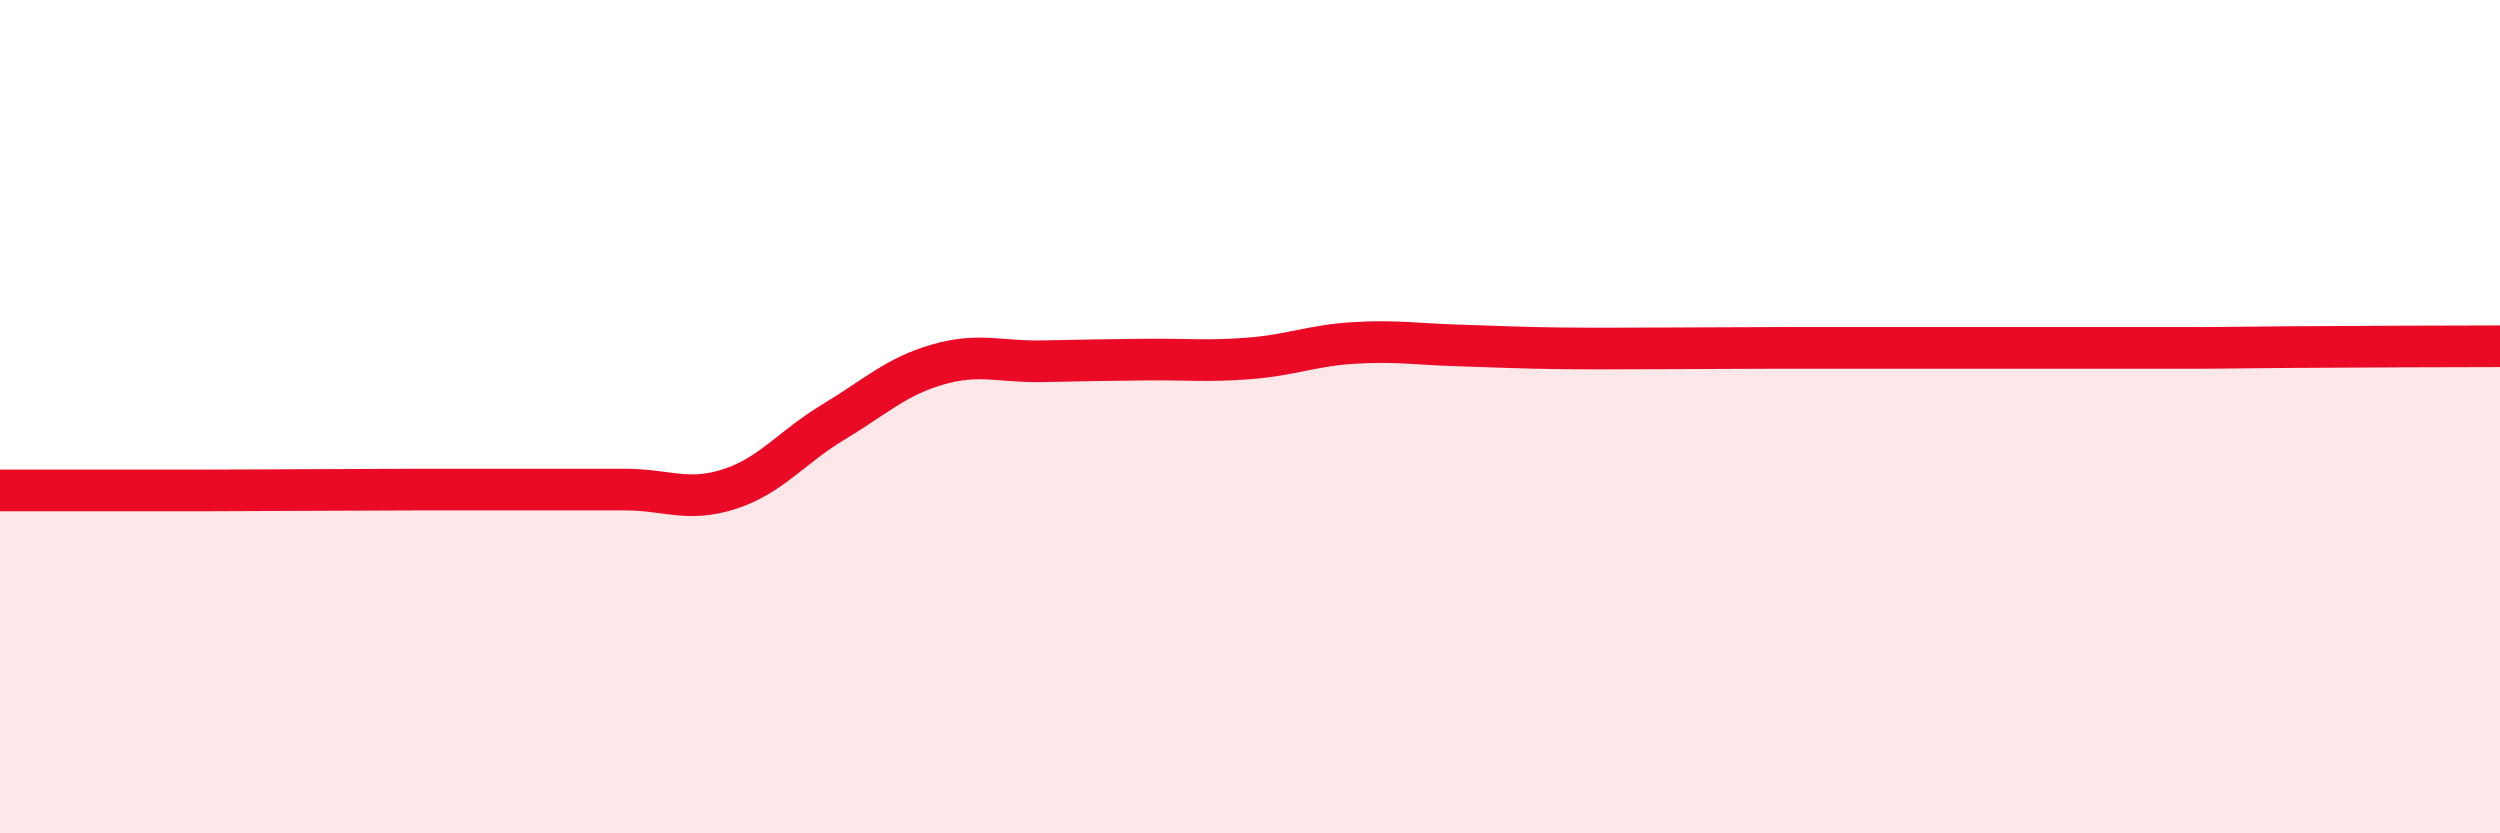
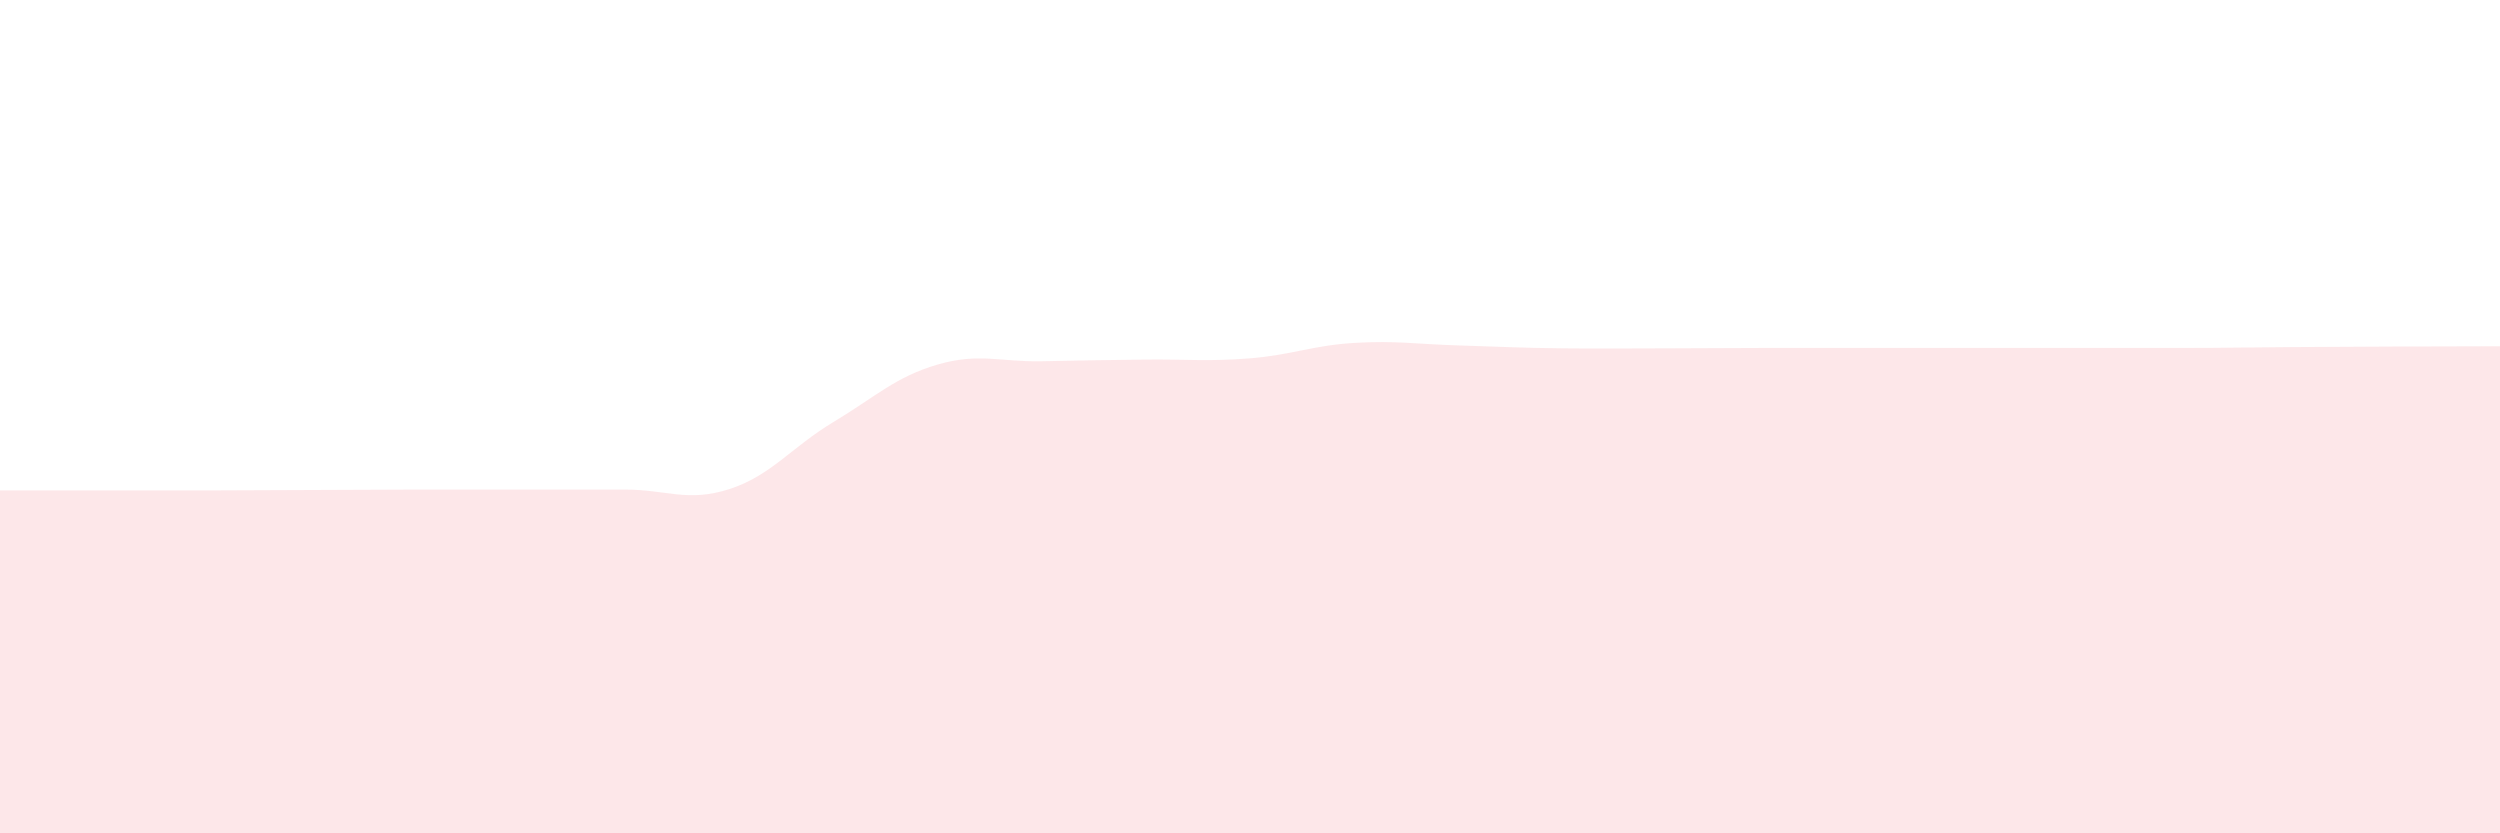
<svg xmlns="http://www.w3.org/2000/svg" width="60" height="20" viewBox="0 0 60 20">
  <path d="M 0,11.77 C 0.5,11.77 1.5,11.77 2.5,11.77 C 3.5,11.77 4,11.77 5,11.77 C 6,11.77 6.5,11.76 7.5,11.76 C 8.5,11.76 9,11.75 10,11.75 C 11,11.75 11.5,11.75 12.5,11.75 C 13.5,11.75 14,11.75 15,11.75 C 16,11.75 16.5,12.06 17.5,11.74 C 18.5,11.42 19,10.73 20,10.13 C 21,9.53 21.5,9.04 22.5,8.75 C 23.5,8.46 24,8.69 25,8.67 C 26,8.65 26.5,8.64 27.5,8.63 C 28.5,8.62 29,8.68 30,8.6 C 31,8.52 31.5,8.29 32.5,8.23 C 33.5,8.17 34,8.26 35,8.29 C 36,8.32 36.5,8.35 37.5,8.36 C 38.5,8.37 39,8.36 40,8.36 C 41,8.36 41.5,8.35 42.5,8.35 C 43.5,8.35 44,8.35 45,8.35 C 46,8.35 46.5,8.35 47.5,8.35 C 48.5,8.35 49,8.35 50,8.35 C 51,8.35 51.5,8.35 52.5,8.35 C 53.5,8.35 53.5,8.34 55,8.33 C 56.5,8.32 59,8.31 60,8.31L60 20L0 20Z" fill="#EB0A25" opacity="0.1" stroke-linecap="round" stroke-linejoin="round" />
-   <path d="M 0,11.77 C 0.5,11.77 1.5,11.77 2.5,11.77 C 3.5,11.77 4,11.77 5,11.77 C 6,11.77 6.5,11.76 7.5,11.76 C 8.5,11.76 9,11.75 10,11.75 C 11,11.75 11.5,11.75 12.5,11.75 C 13.5,11.75 14,11.75 15,11.75 C 16,11.75 16.5,12.06 17.5,11.74 C 18.5,11.42 19,10.73 20,10.13 C 21,9.53 21.5,9.04 22.5,8.75 C 23.5,8.46 24,8.69 25,8.67 C 26,8.65 26.5,8.64 27.5,8.63 C 28.5,8.62 29,8.68 30,8.6 C 31,8.52 31.5,8.29 32.5,8.23 C 33.5,8.17 34,8.26 35,8.29 C 36,8.32 36.5,8.35 37.5,8.36 C 38.5,8.37 39,8.36 40,8.36 C 41,8.36 41.5,8.35 42.5,8.35 C 43.5,8.35 44,8.35 45,8.35 C 46,8.35 46.5,8.35 47.5,8.35 C 48.5,8.35 49,8.35 50,8.35 C 51,8.35 51.5,8.35 52.5,8.35 C 53.5,8.35 53.5,8.34 55,8.33 C 56.5,8.32 59,8.31 60,8.31" stroke="#EB0A25" stroke-width="1" fill="none" stroke-linecap="round" stroke-linejoin="round" />
</svg>